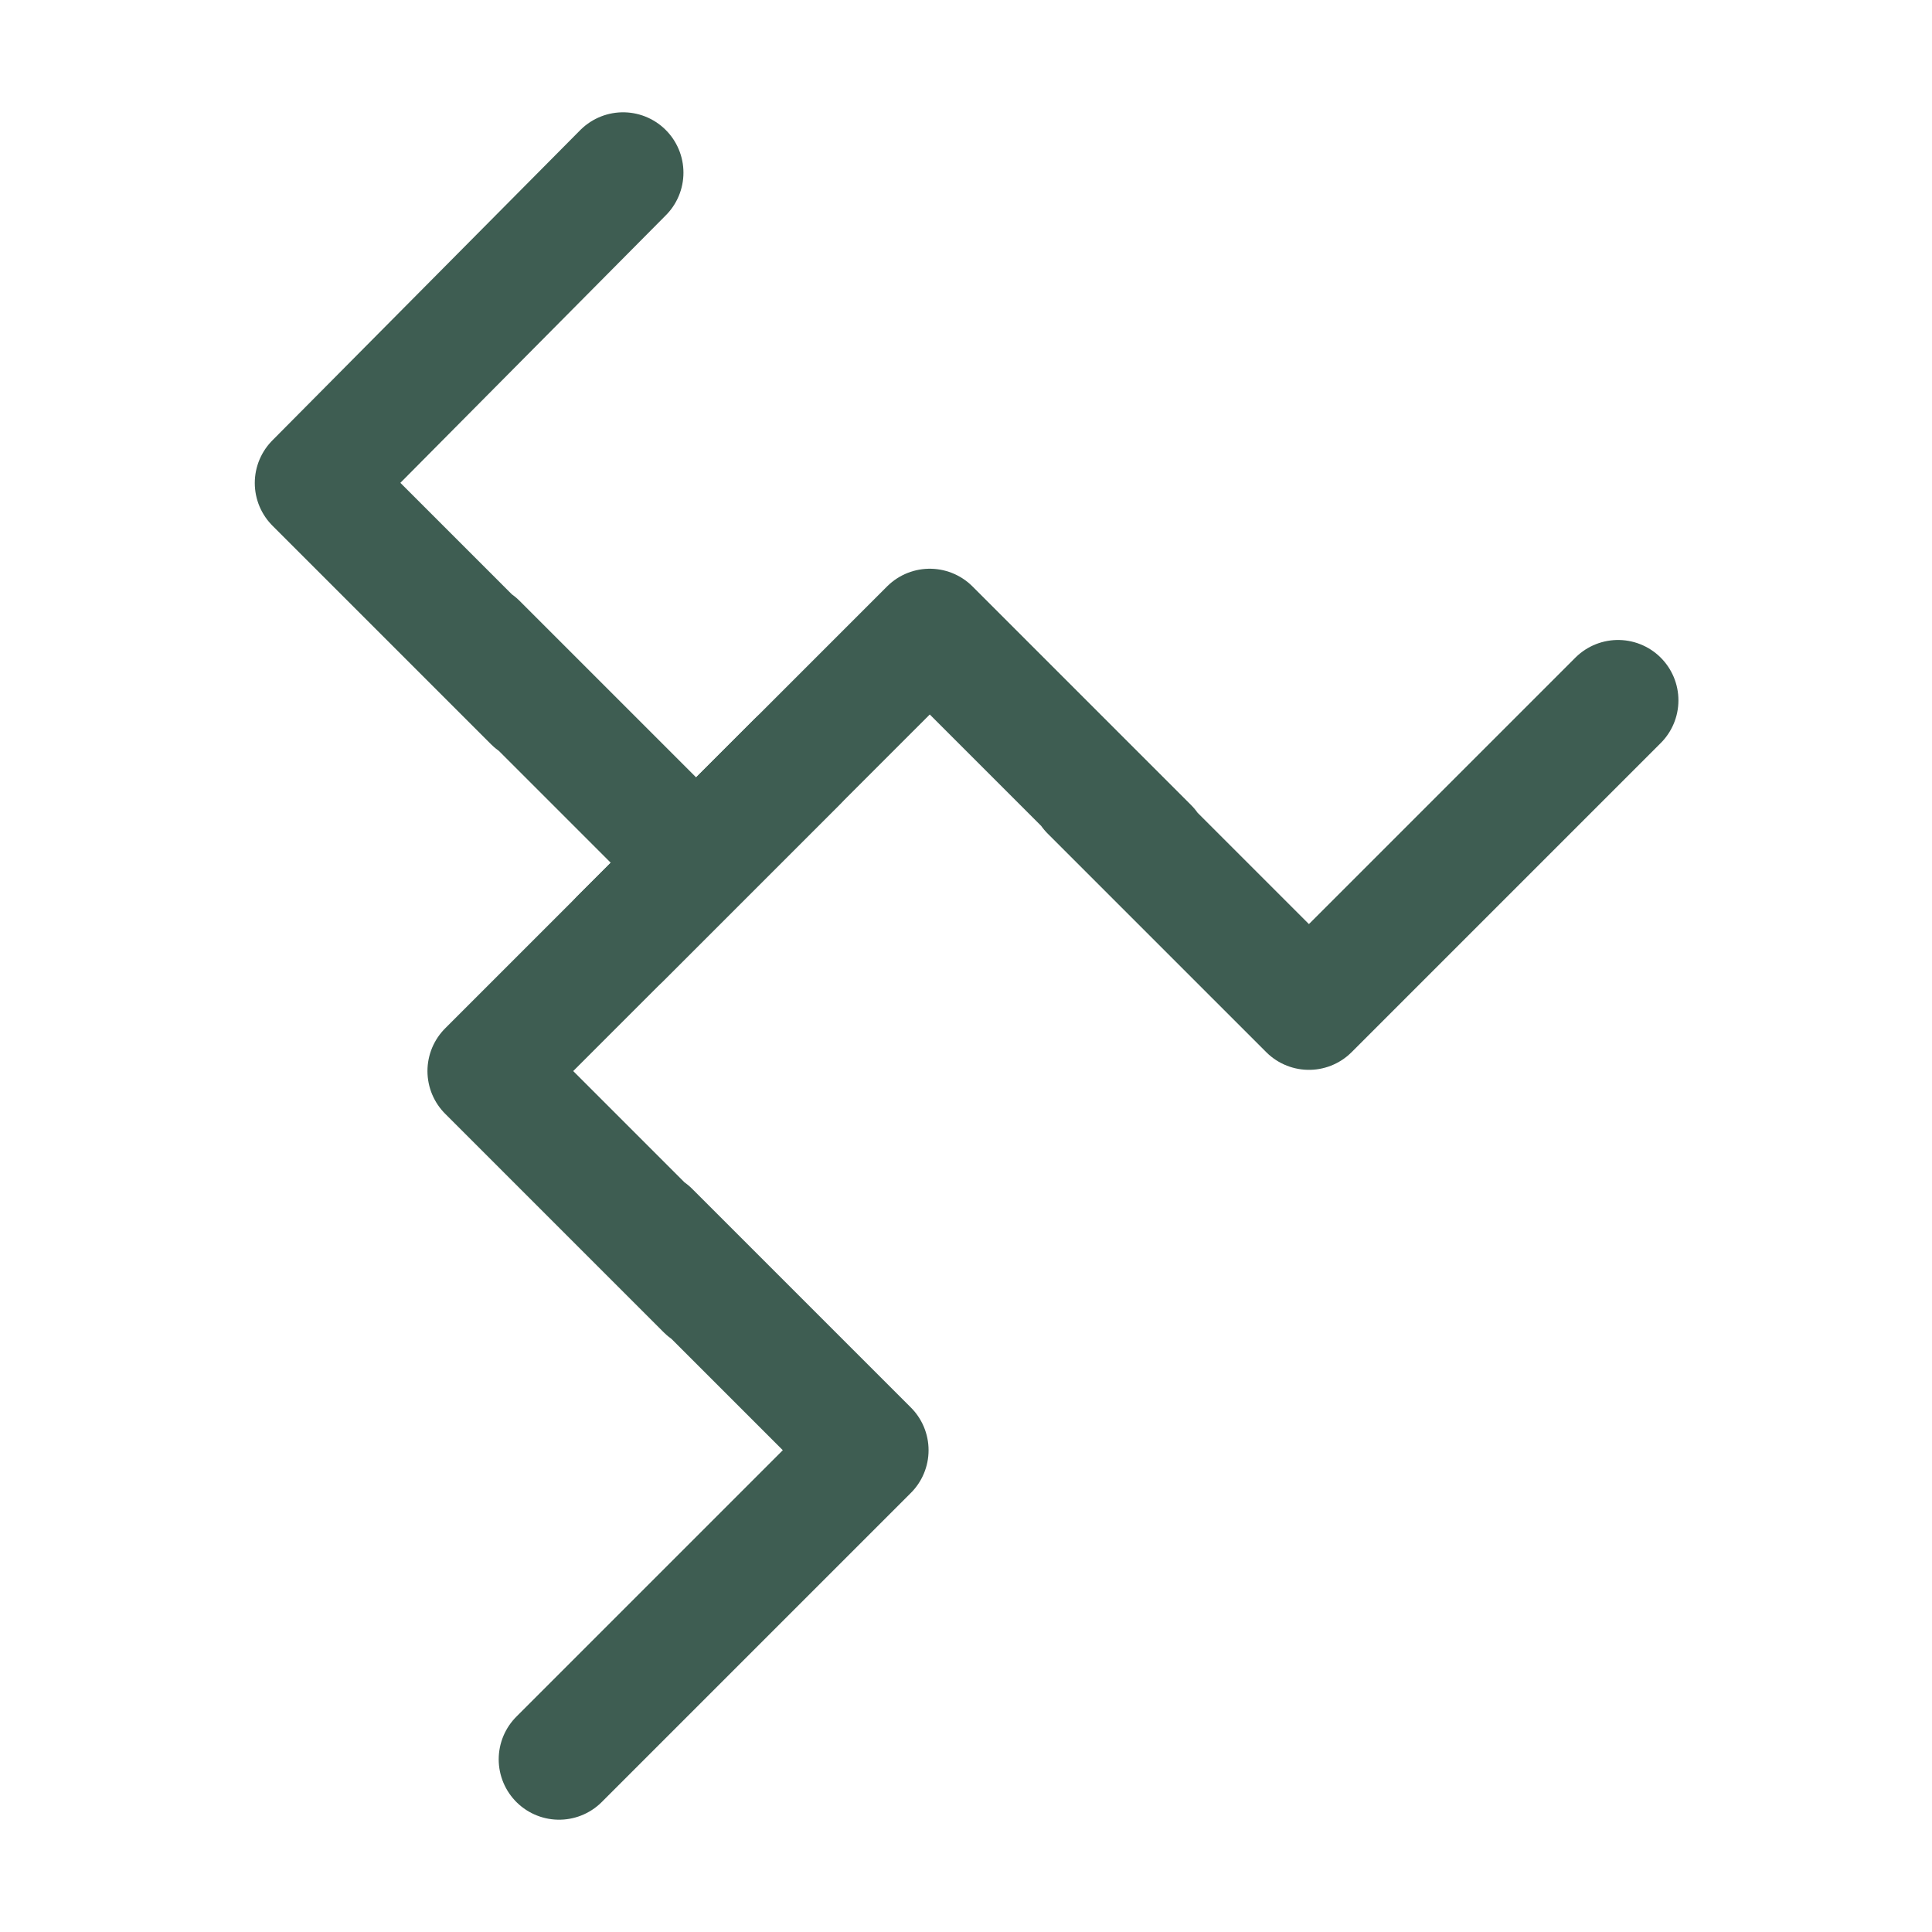
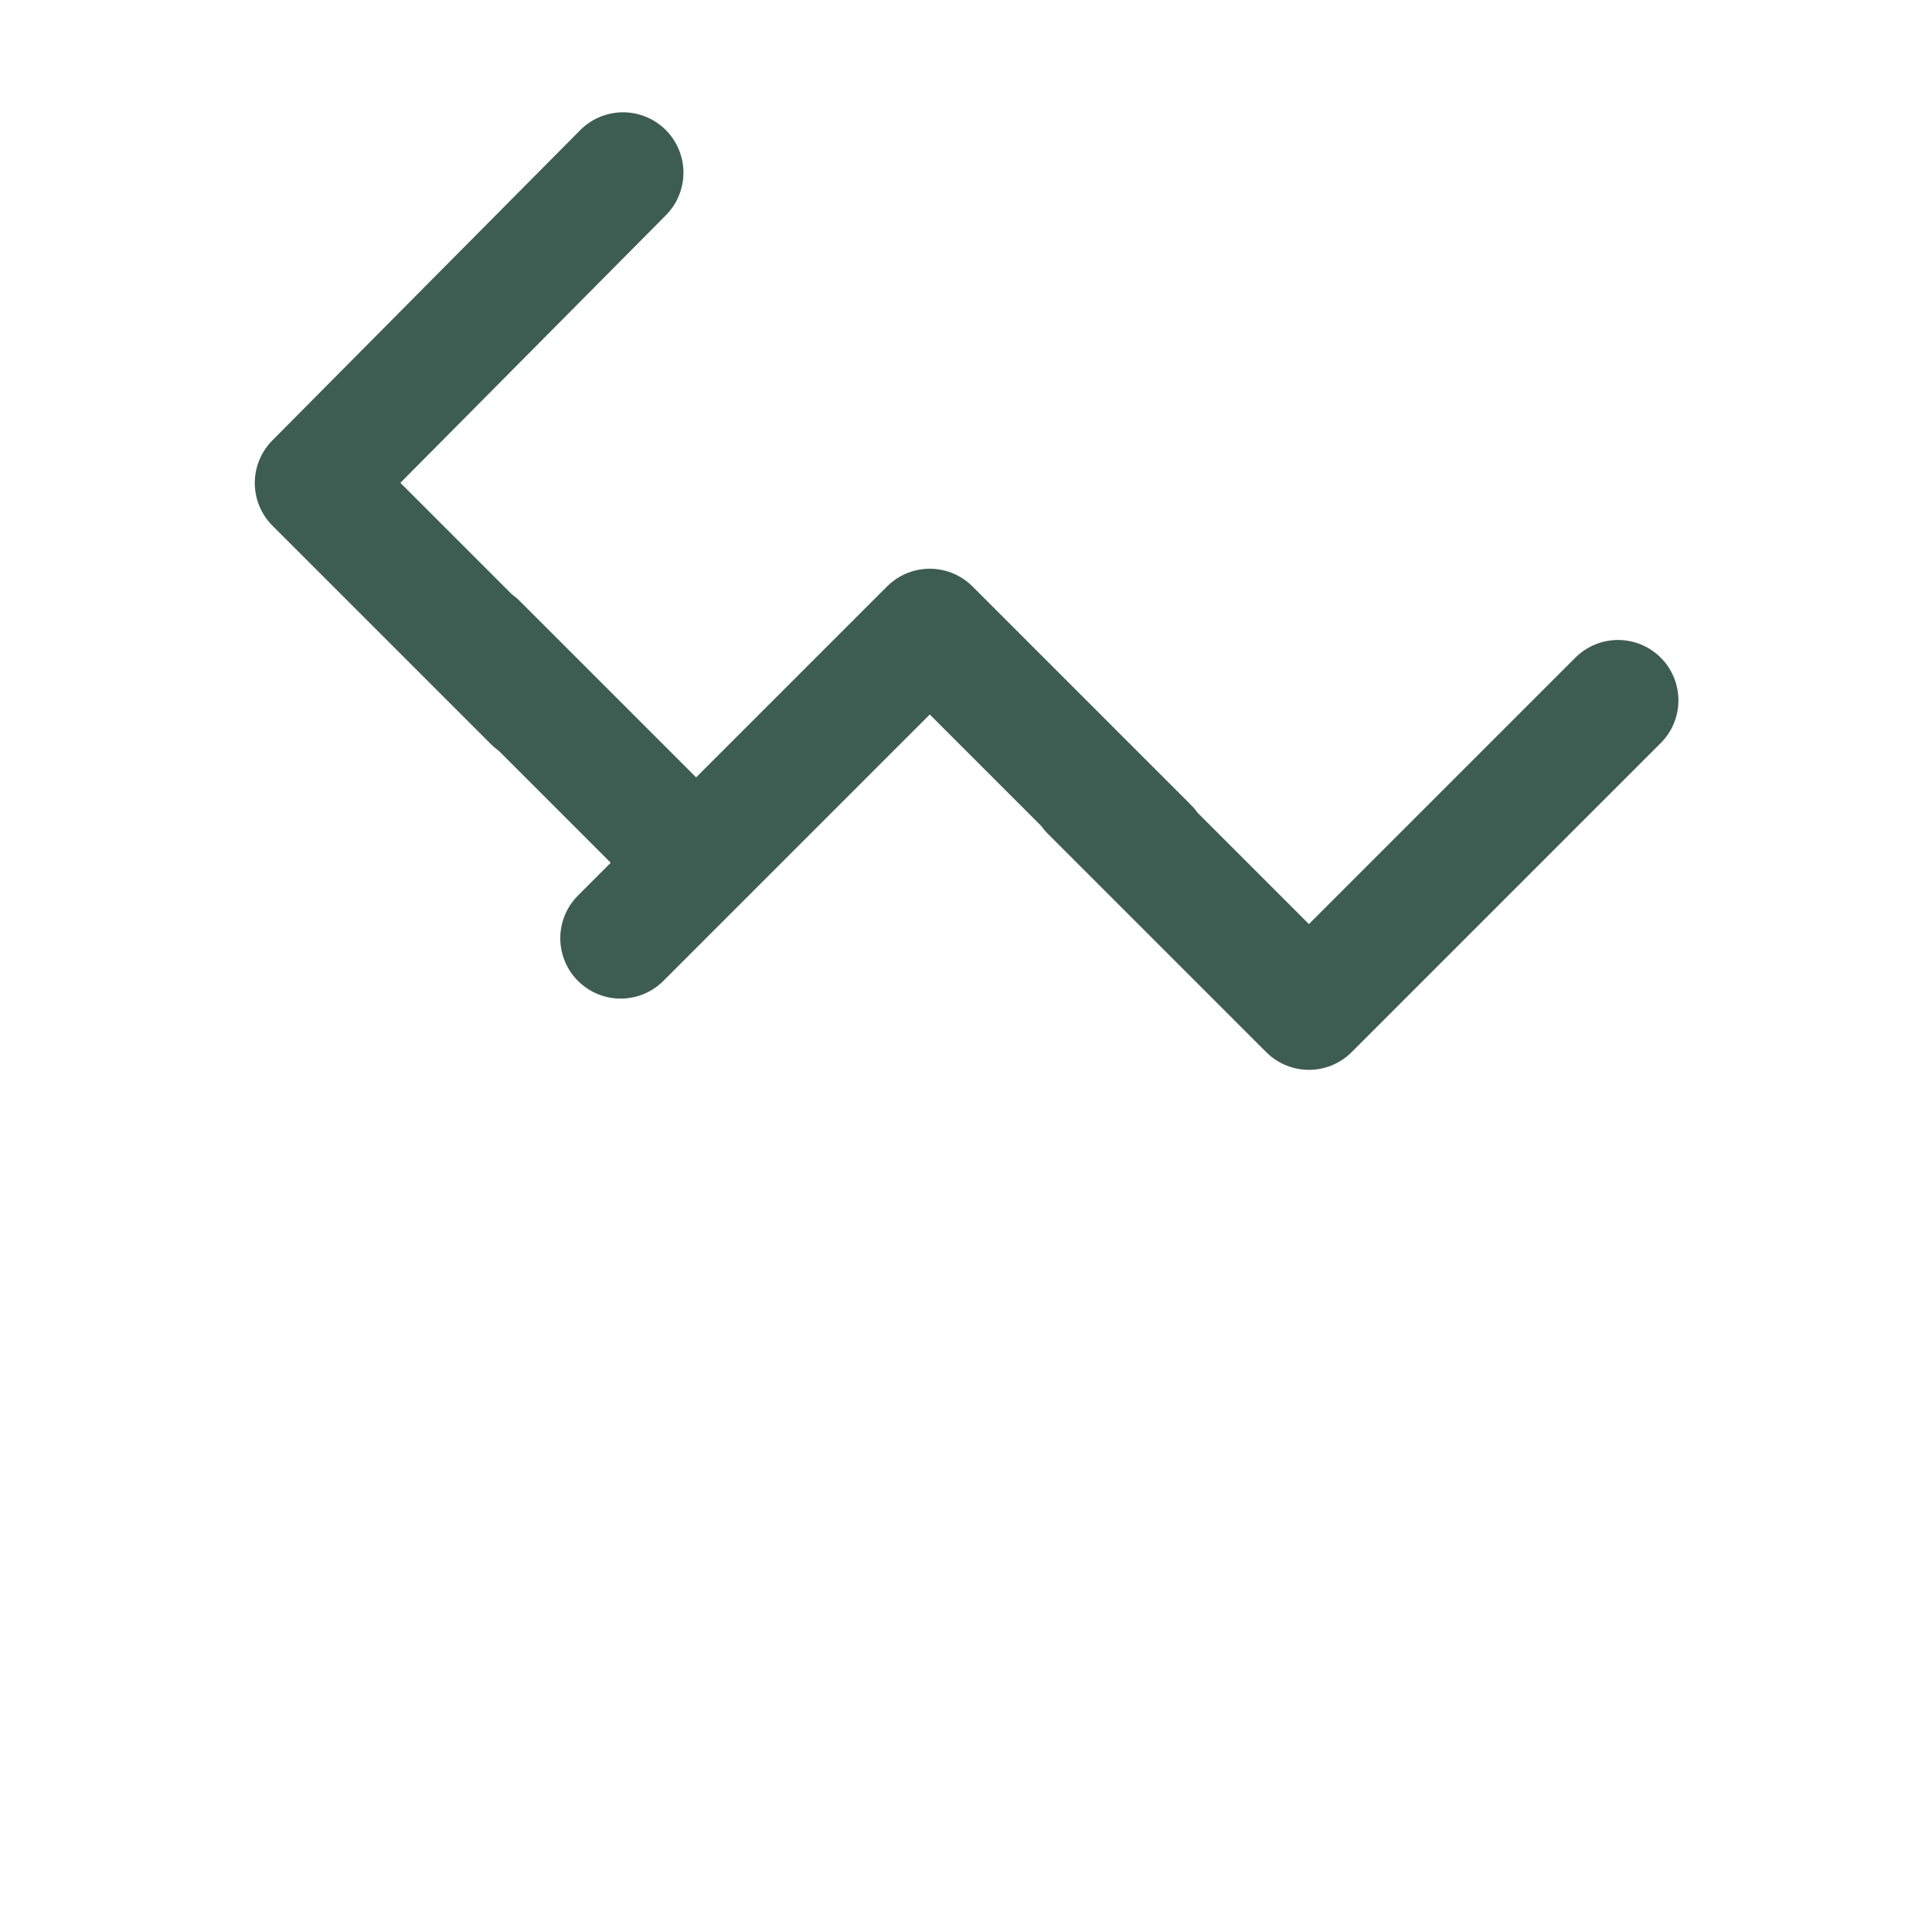
<svg xmlns="http://www.w3.org/2000/svg" id="uuid-3b5fa467-3de1-49b9-9f9c-1ac185b0390d" width="16" height="16" viewBox="0 0 16 16">
  <path id="uuid-bf373152-9207-4a42-b48b-327ebb0b0b30" d="M5.76,7.14l-1.81-1.81,.47,.48-1.81-1.81L5.16,1.43" style="fill:none; stroke:#3e5d52; stroke-linecap:round; stroke-linejoin:round;" />
  <path id="uuid-839ad790-01e7-4ac3-92ae-83a862bbbef0" d="M13.4,5.8l-2.56,2.56-1.81-1.81,.48,.47-1.81-1.81-2.56,2.56" style="fill:none; stroke:#3e5d52; stroke-linecap:round; stroke-linejoin:round;" />
-   <path id="uuid-4148dd82-c2e8-4abe-8e93-d0a4ad17e8dd" d="M4.63,14.57l2.56-2.56-1.81-1.81,.47,.48-1.81-1.81,2.56-2.56" style="fill:none; stroke:#3e5d52; stroke-linecap:round; stroke-linejoin:round;" />
</svg>